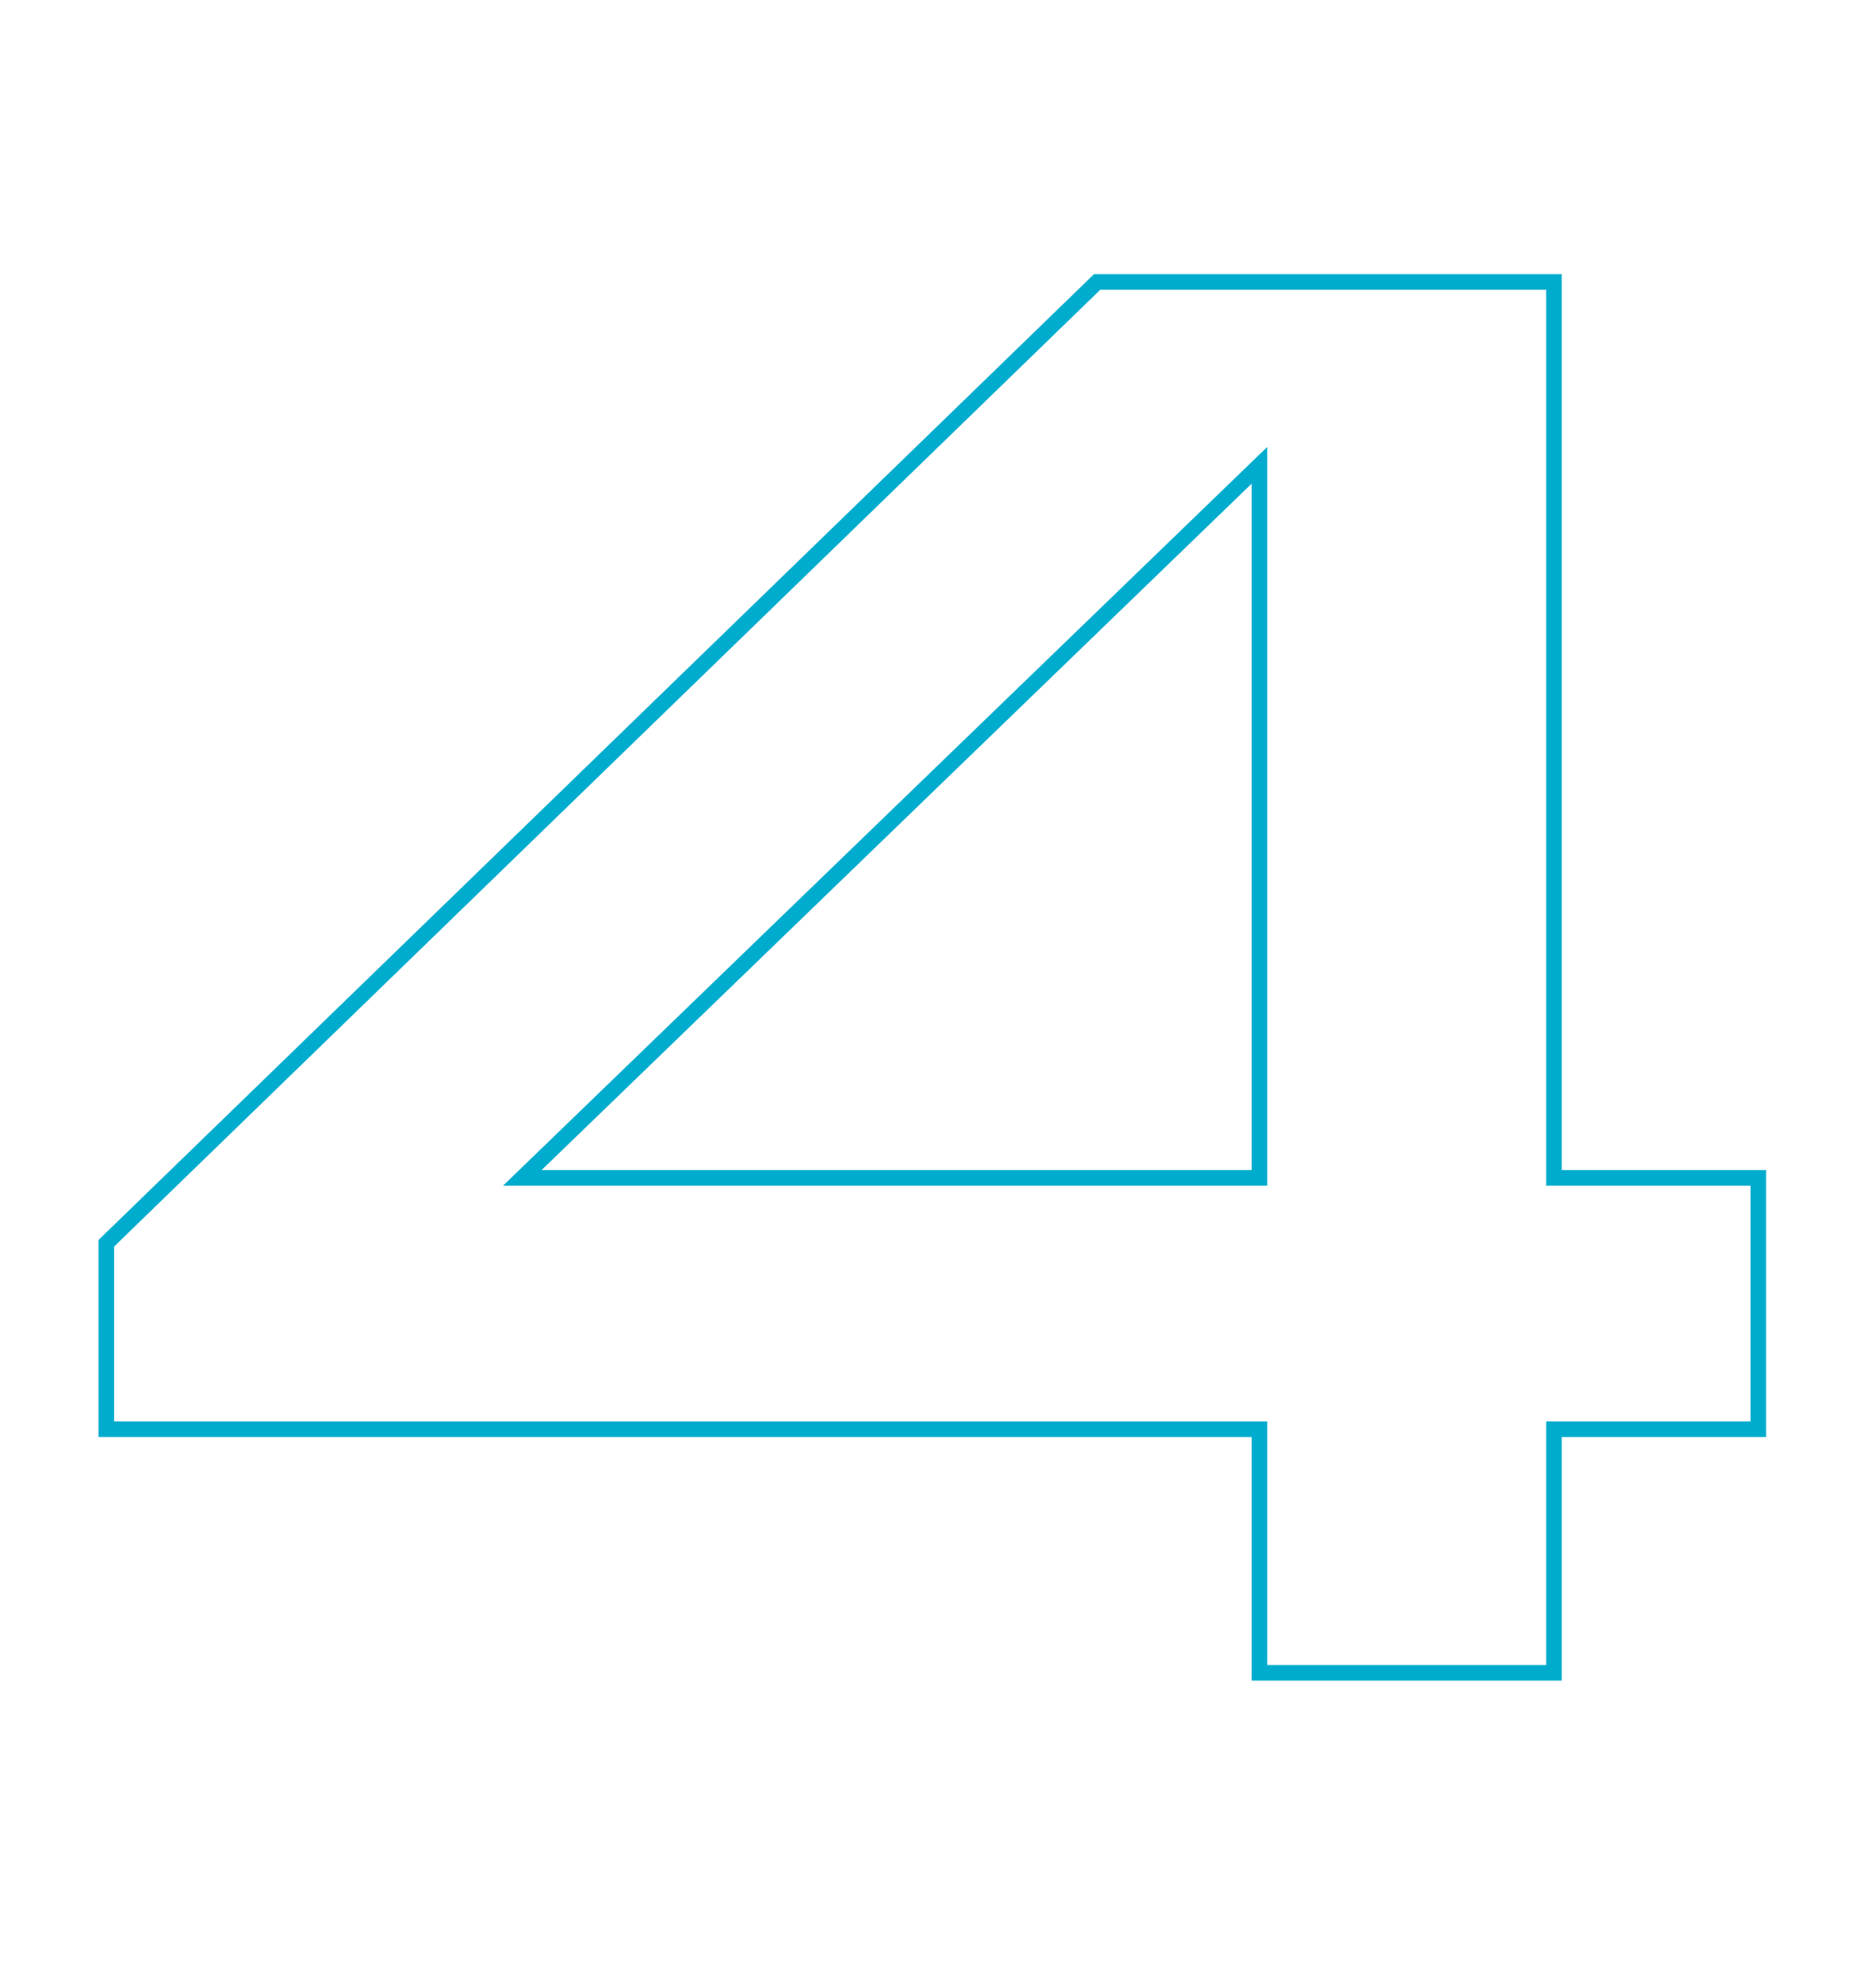
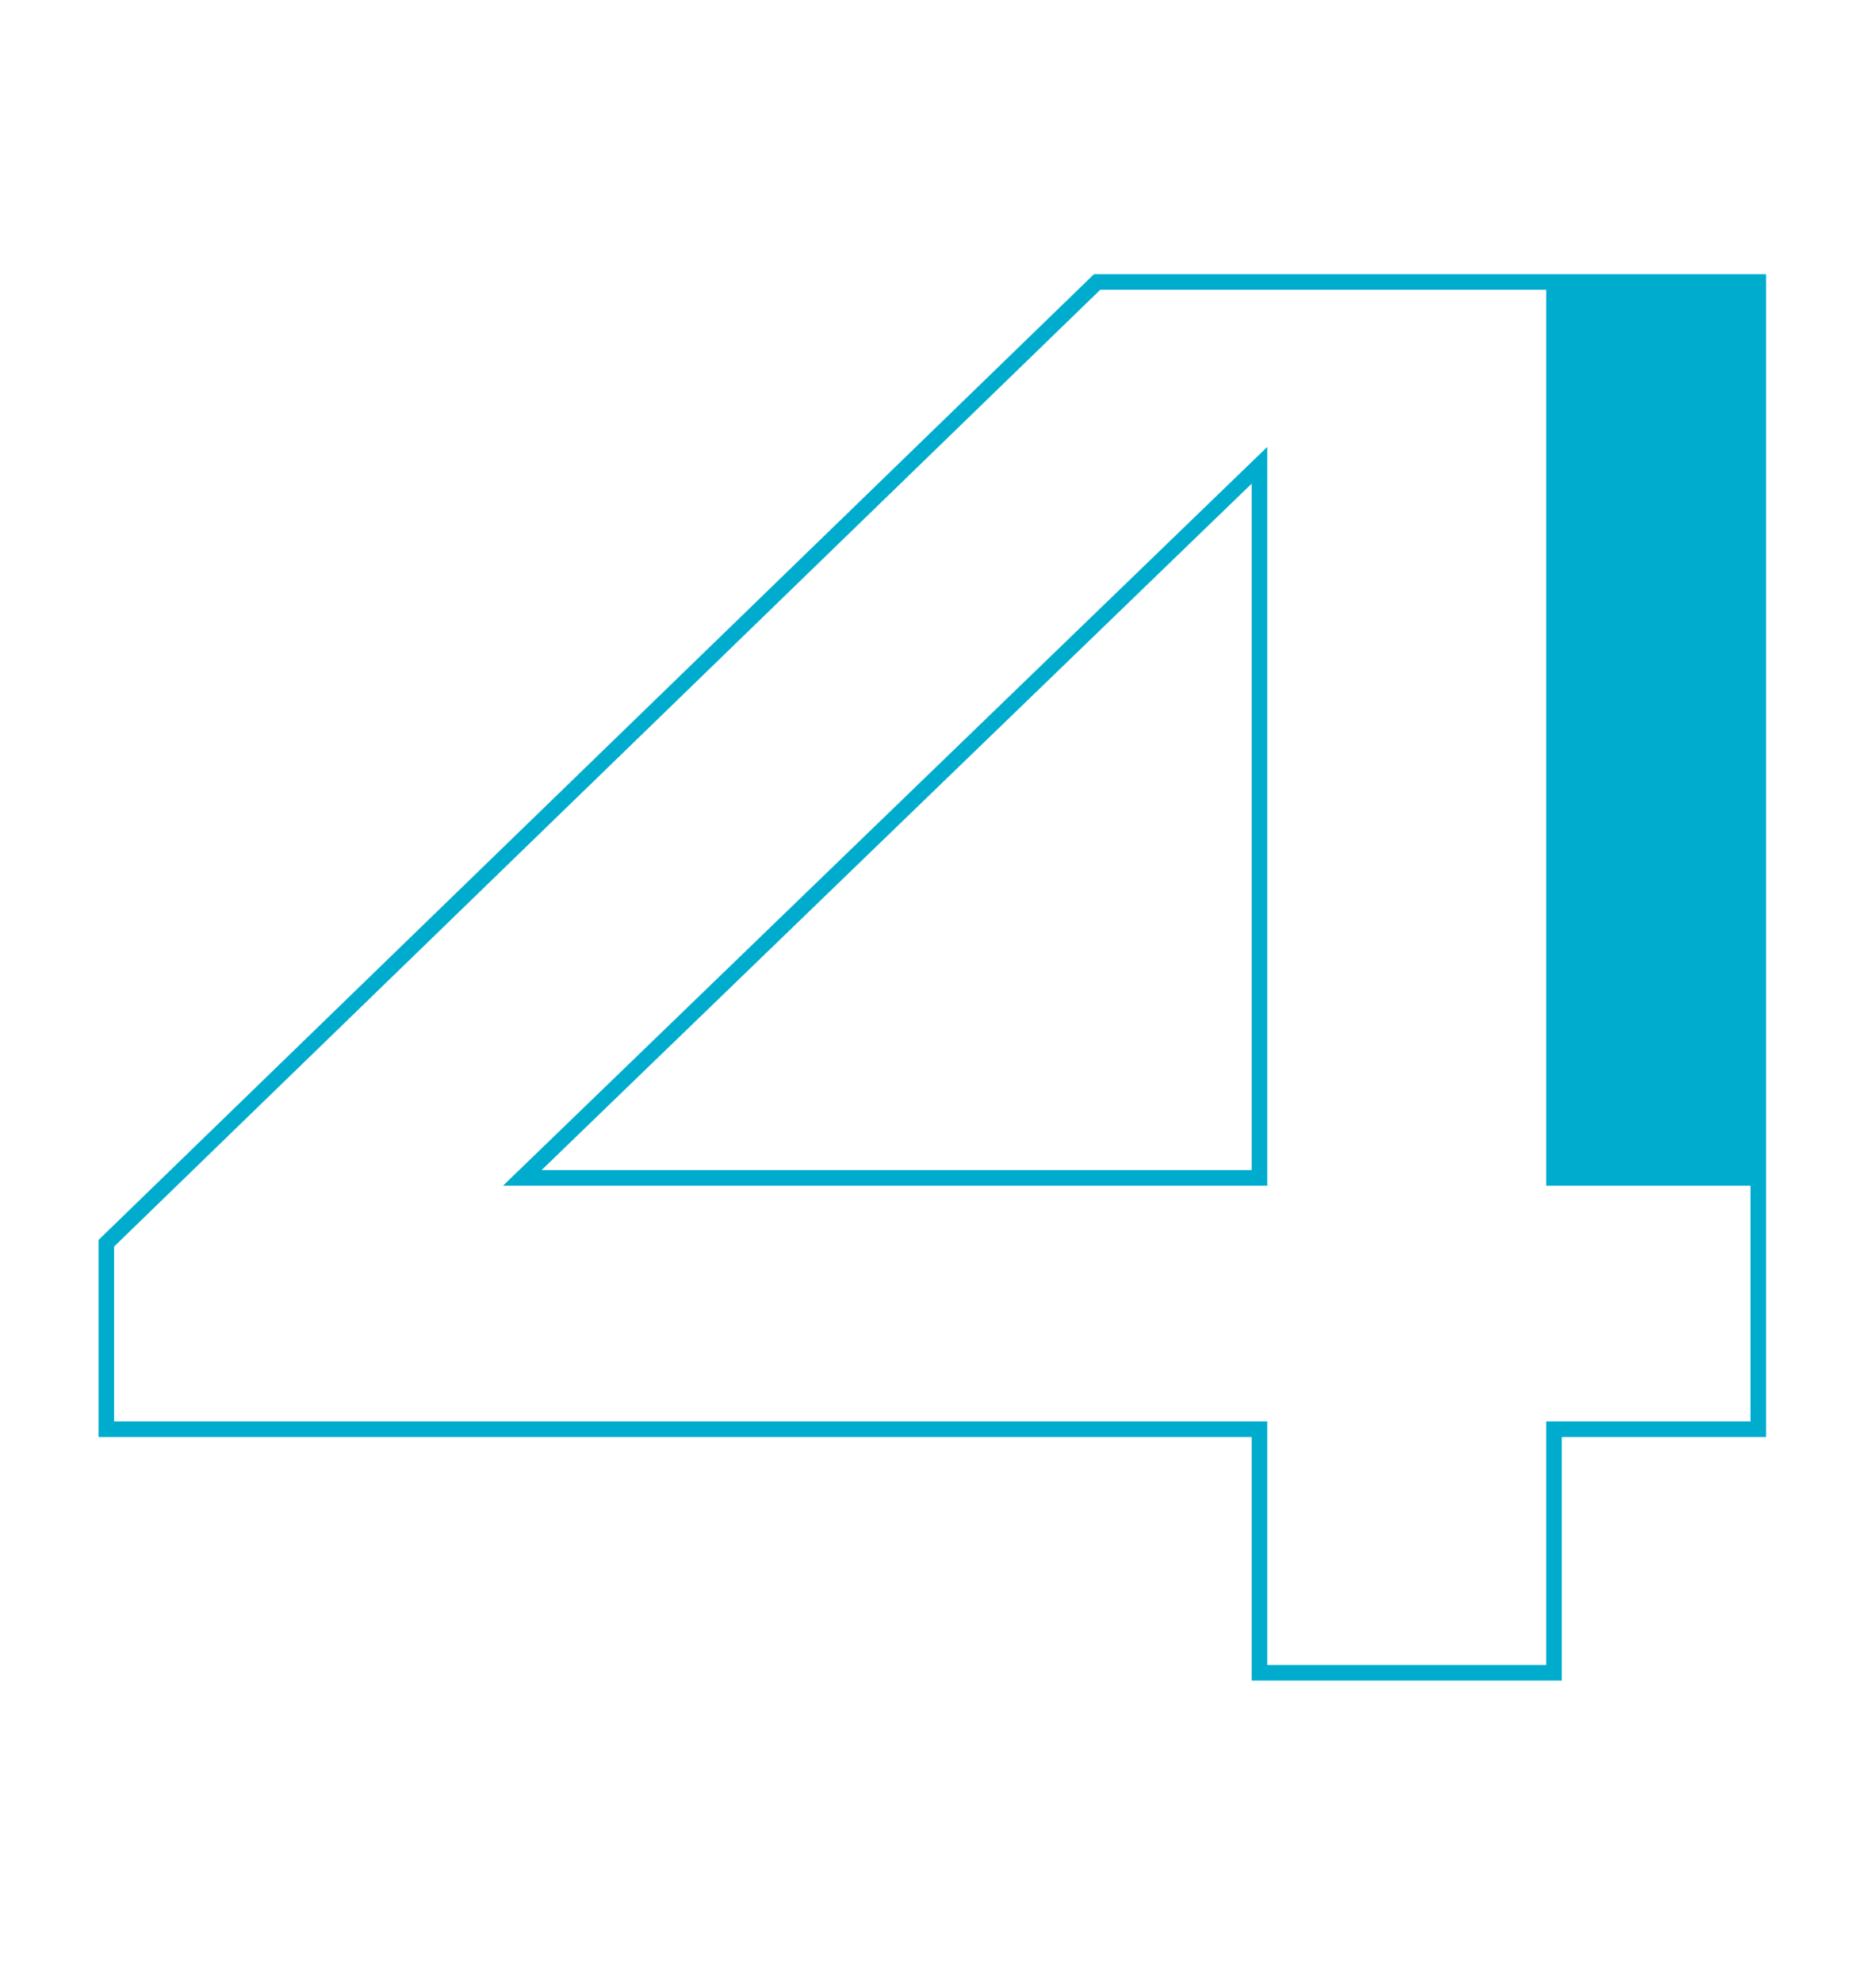
<svg xmlns="http://www.w3.org/2000/svg" width="1084" height="1145" viewBox="0 0 1084 1145" fill="none">
-   <path fill-rule="evenodd" clip-rule="evenodd" d="M56.93 830.246V716.413L632.107 158.422H902.426V676.032H1020.48V830.246H902.426V971H723.24V830.246H56.93ZM732.24 821.246V962H893.426V821.246H1011.48V685.032H893.426V167.422H635.755L65.93 720.221V821.246H732.24ZM732.24 258.231L290.682 685.032H732.24V258.231ZM723.24 676.032V279.447L312.943 676.032H723.24Z" fill="#00ACCE" />
+   <path fill-rule="evenodd" clip-rule="evenodd" d="M56.93 830.246V716.413L632.107 158.422H902.426H1020.48V830.246H902.426V971H723.24V830.246H56.93ZM732.24 821.246V962H893.426V821.246H1011.48V685.032H893.426V167.422H635.755L65.93 720.221V821.246H732.24ZM732.24 258.231L290.682 685.032H732.24V258.231ZM723.24 676.032V279.447L312.943 676.032H723.24Z" fill="#00ACCE" />
</svg>